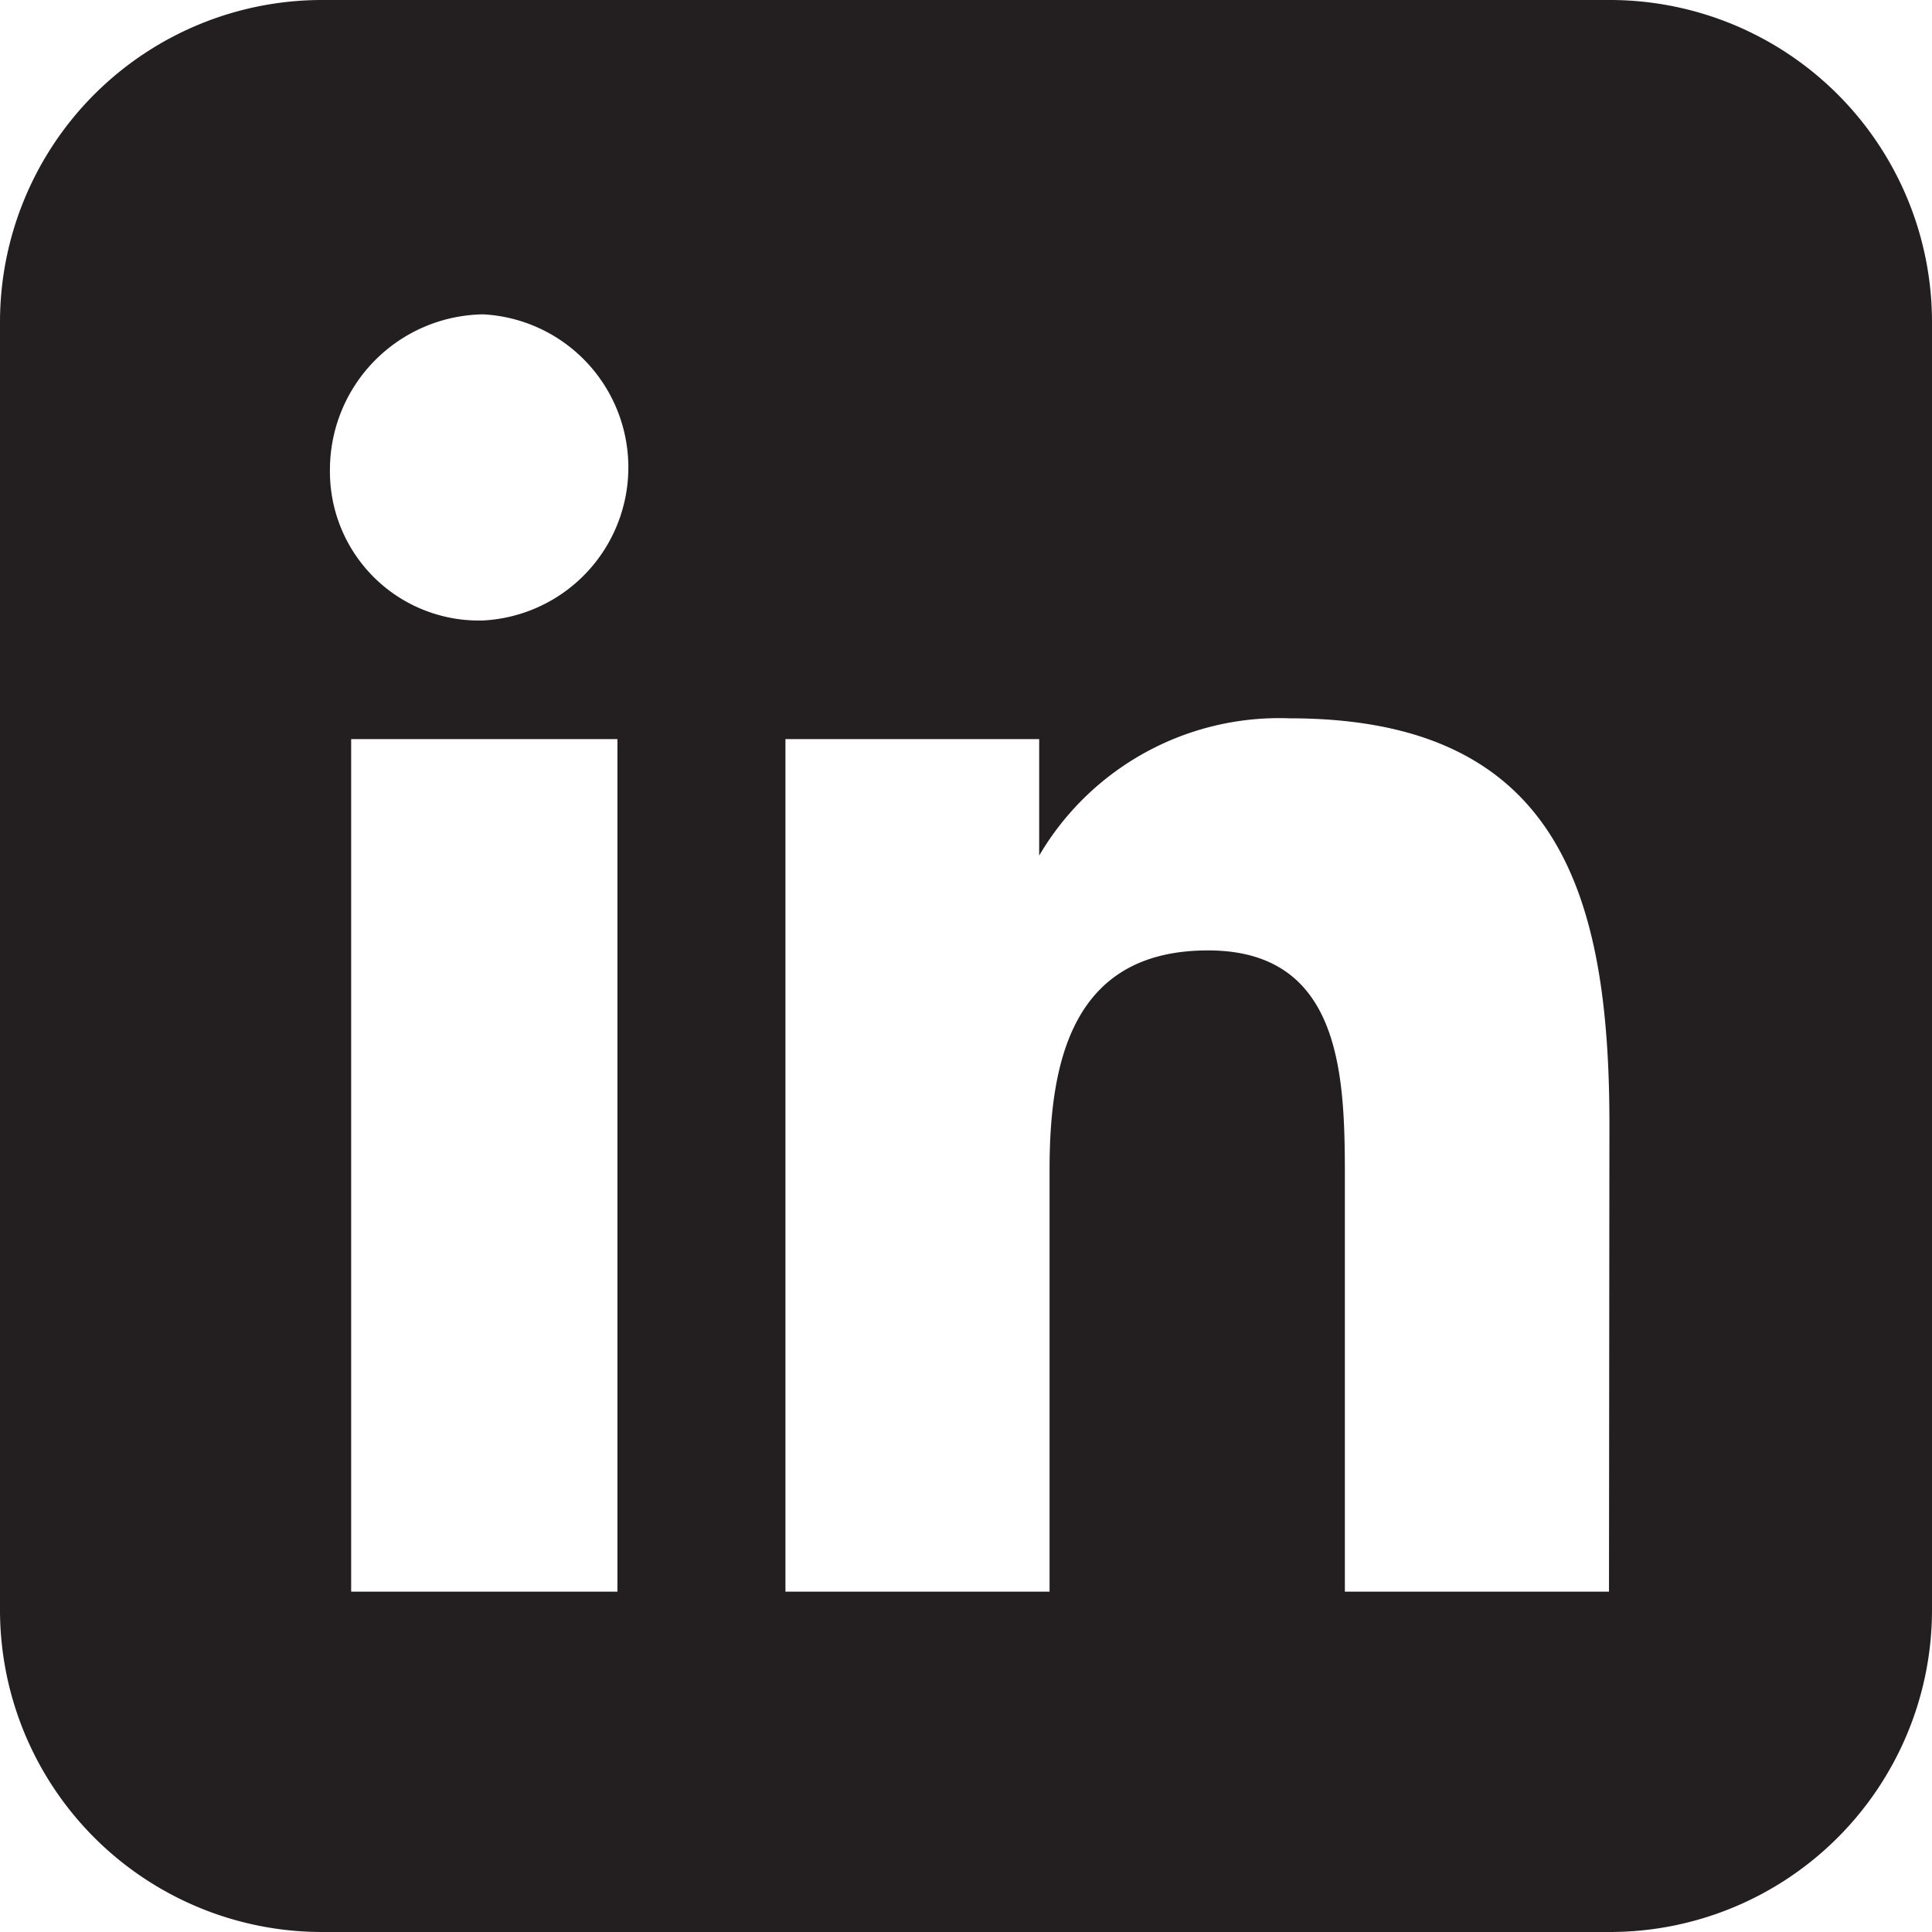
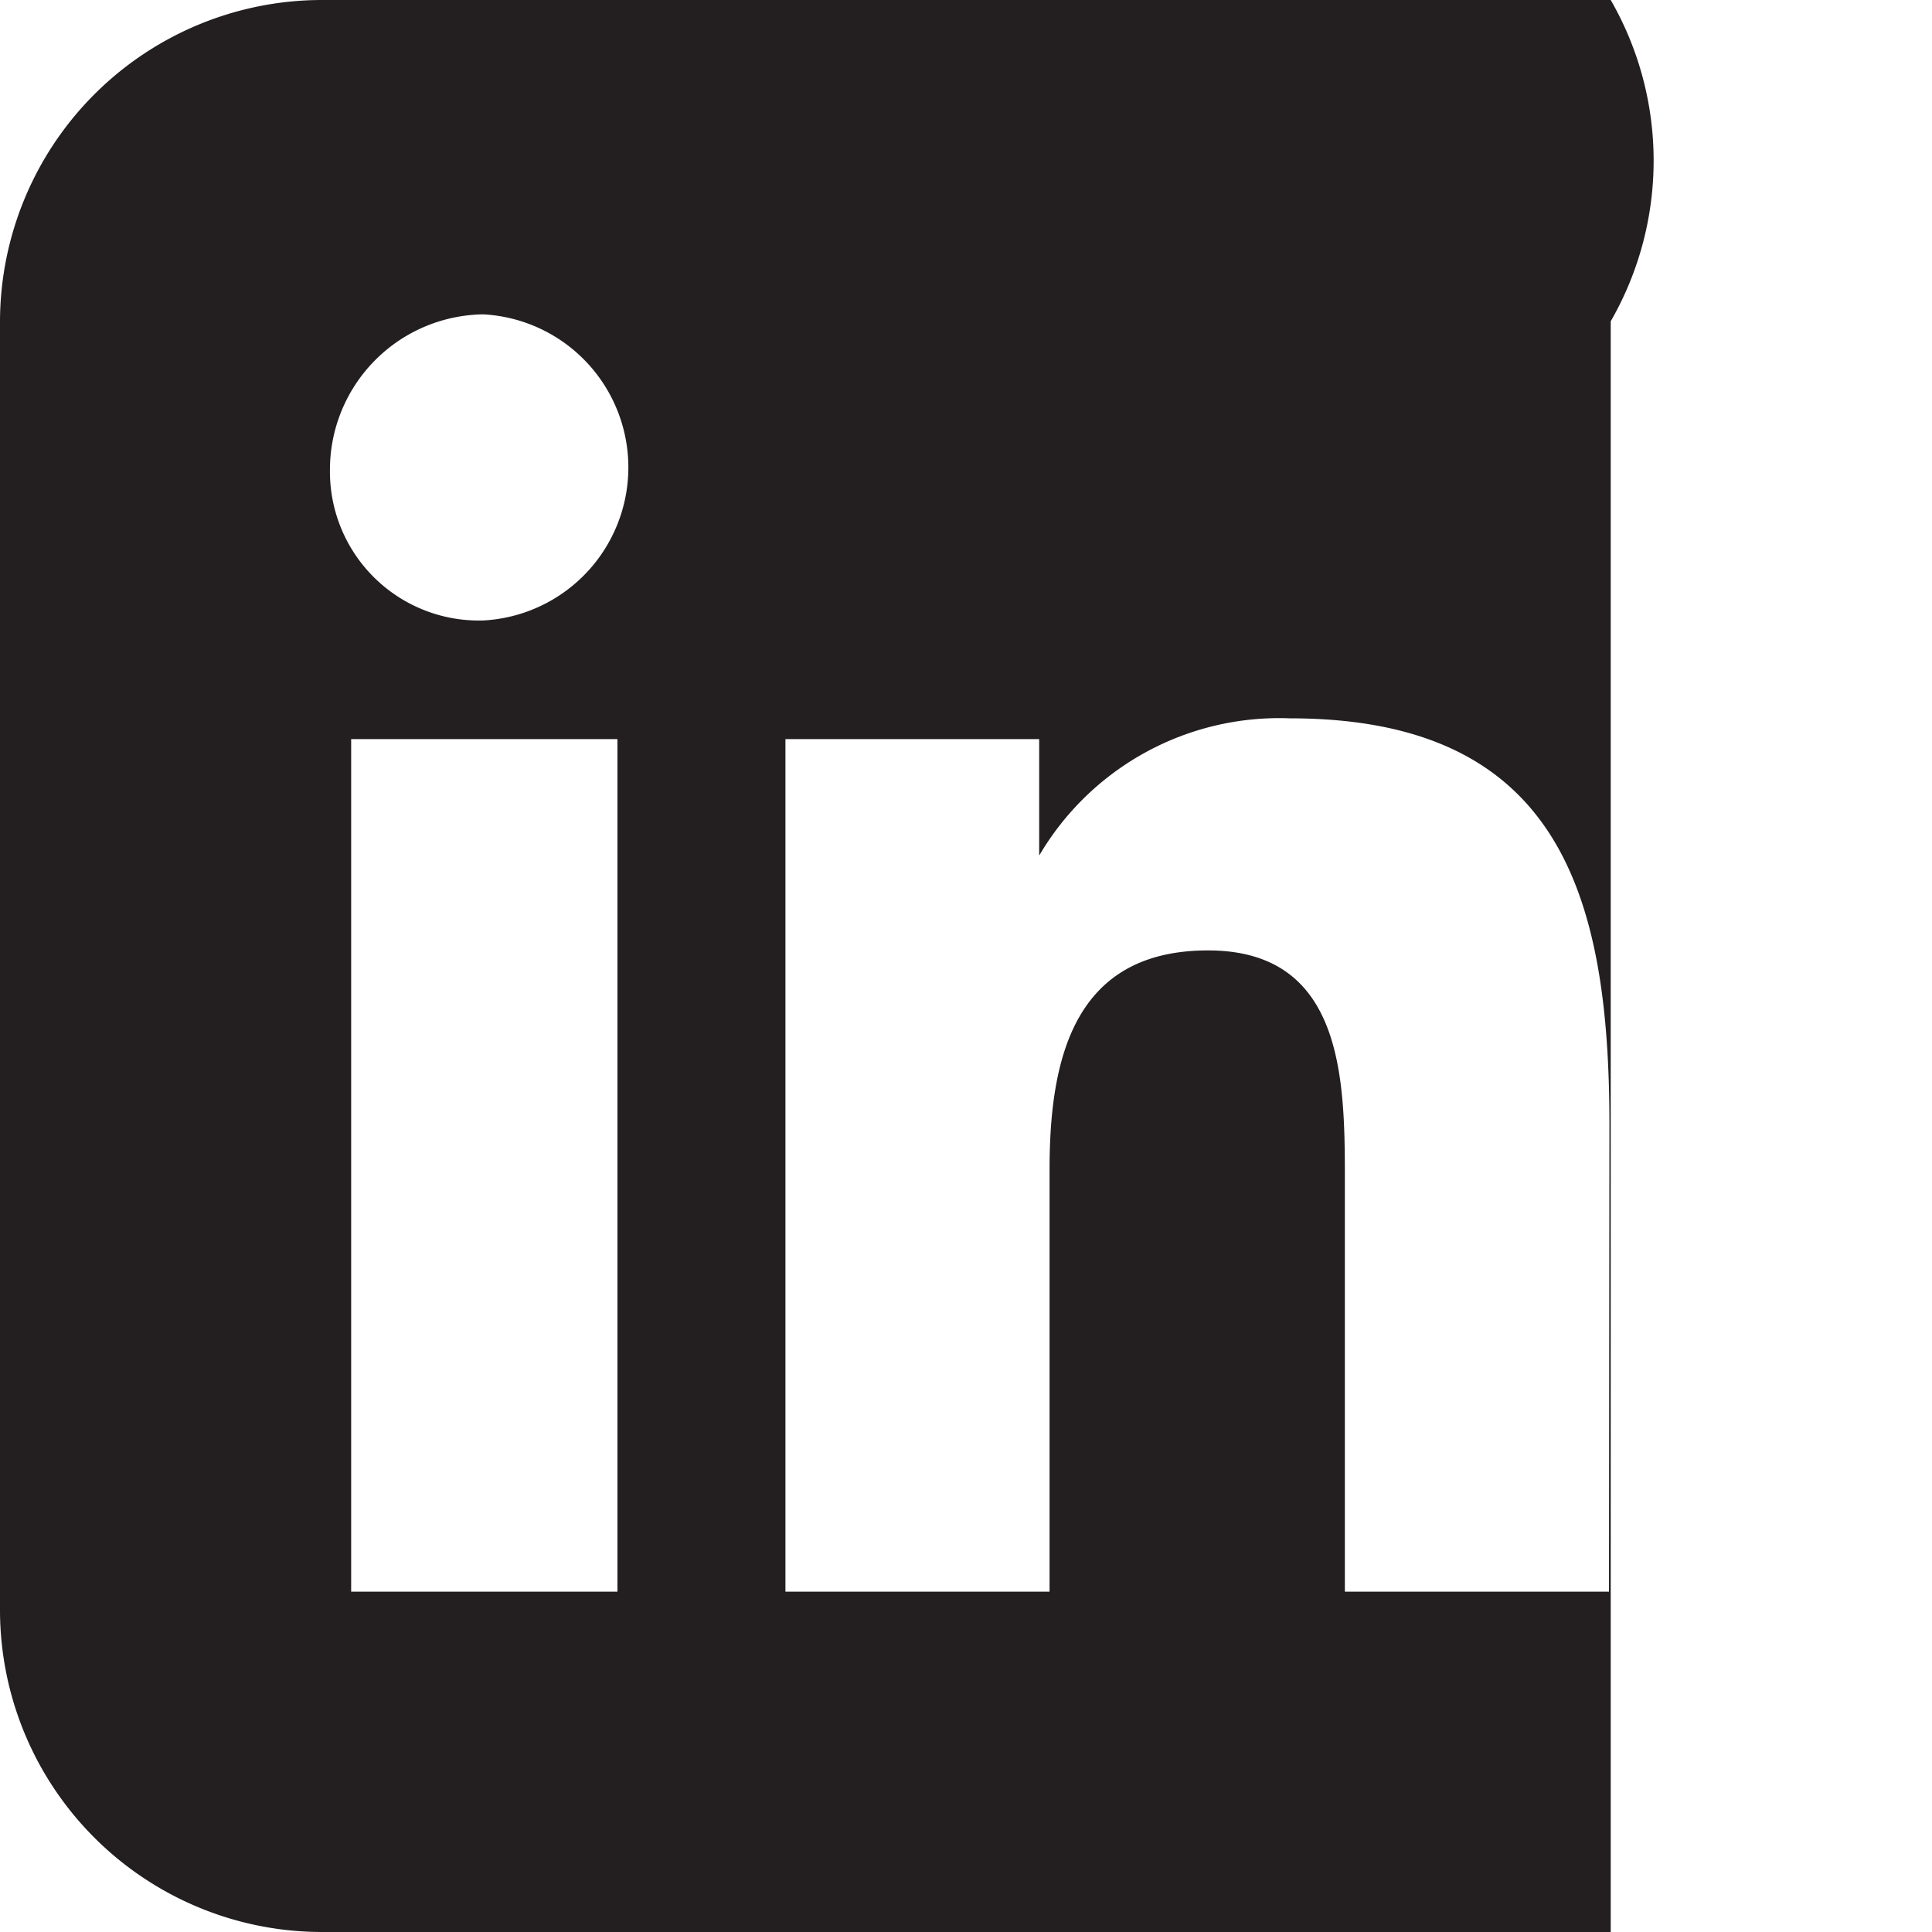
<svg xmlns="http://www.w3.org/2000/svg" viewBox="0 0 44.62 44.62">
  <defs>
    <style>.cls-1{fill:#231f20;}</style>
  </defs>
  <title>icon_social_linkedin</title>
  <g id="Layer_2" data-name="Layer 2">
    <g id="Layer_1-2" data-name="Layer 1">
-       <path class="cls-1" d="M37.2,0H7.42A7.44,7.44,0,0,0,0,7.42V37.2a7.44,7.44,0,0,0,7.42,7.42H37.2a7.44,7.44,0,0,0,7.42-7.42V7.42A7.44,7.44,0,0,0,37.2,0ZM14.26,36.76H8.11V17.07h6.15Zm-3.1-22.43a3.44,3.44,0,0,1-3.54-3.47,3.59,3.59,0,0,1,3.54-3.6,3.54,3.54,0,0,1,0,7.07Zm26,22.43h-6.1V27.19c0-2.32-.06-5.24-3.16-5.24s-3.66,2.5-3.66,5.06v9.75h-6.1V17.07H24v2.69H24a6.43,6.43,0,0,1,5.79-3.17c6.22,0,7.38,4.08,7.38,9.38Z" />
+       <path class="cls-1" d="M37.2,0H7.42A7.44,7.44,0,0,0,0,7.42V37.2a7.44,7.44,0,0,0,7.42,7.42H37.2V7.42A7.44,7.44,0,0,0,37.2,0ZM14.26,36.76H8.11V17.07h6.15Zm-3.1-22.43a3.44,3.44,0,0,1-3.54-3.47,3.59,3.59,0,0,1,3.54-3.6,3.54,3.54,0,0,1,0,7.07Zm26,22.43h-6.1V27.19c0-2.32-.06-5.24-3.16-5.24s-3.66,2.5-3.66,5.06v9.75h-6.1V17.07H24v2.69H24a6.43,6.43,0,0,1,5.79-3.17c6.22,0,7.38,4.08,7.38,9.38Z" />
    </g>
  </g>
</svg>